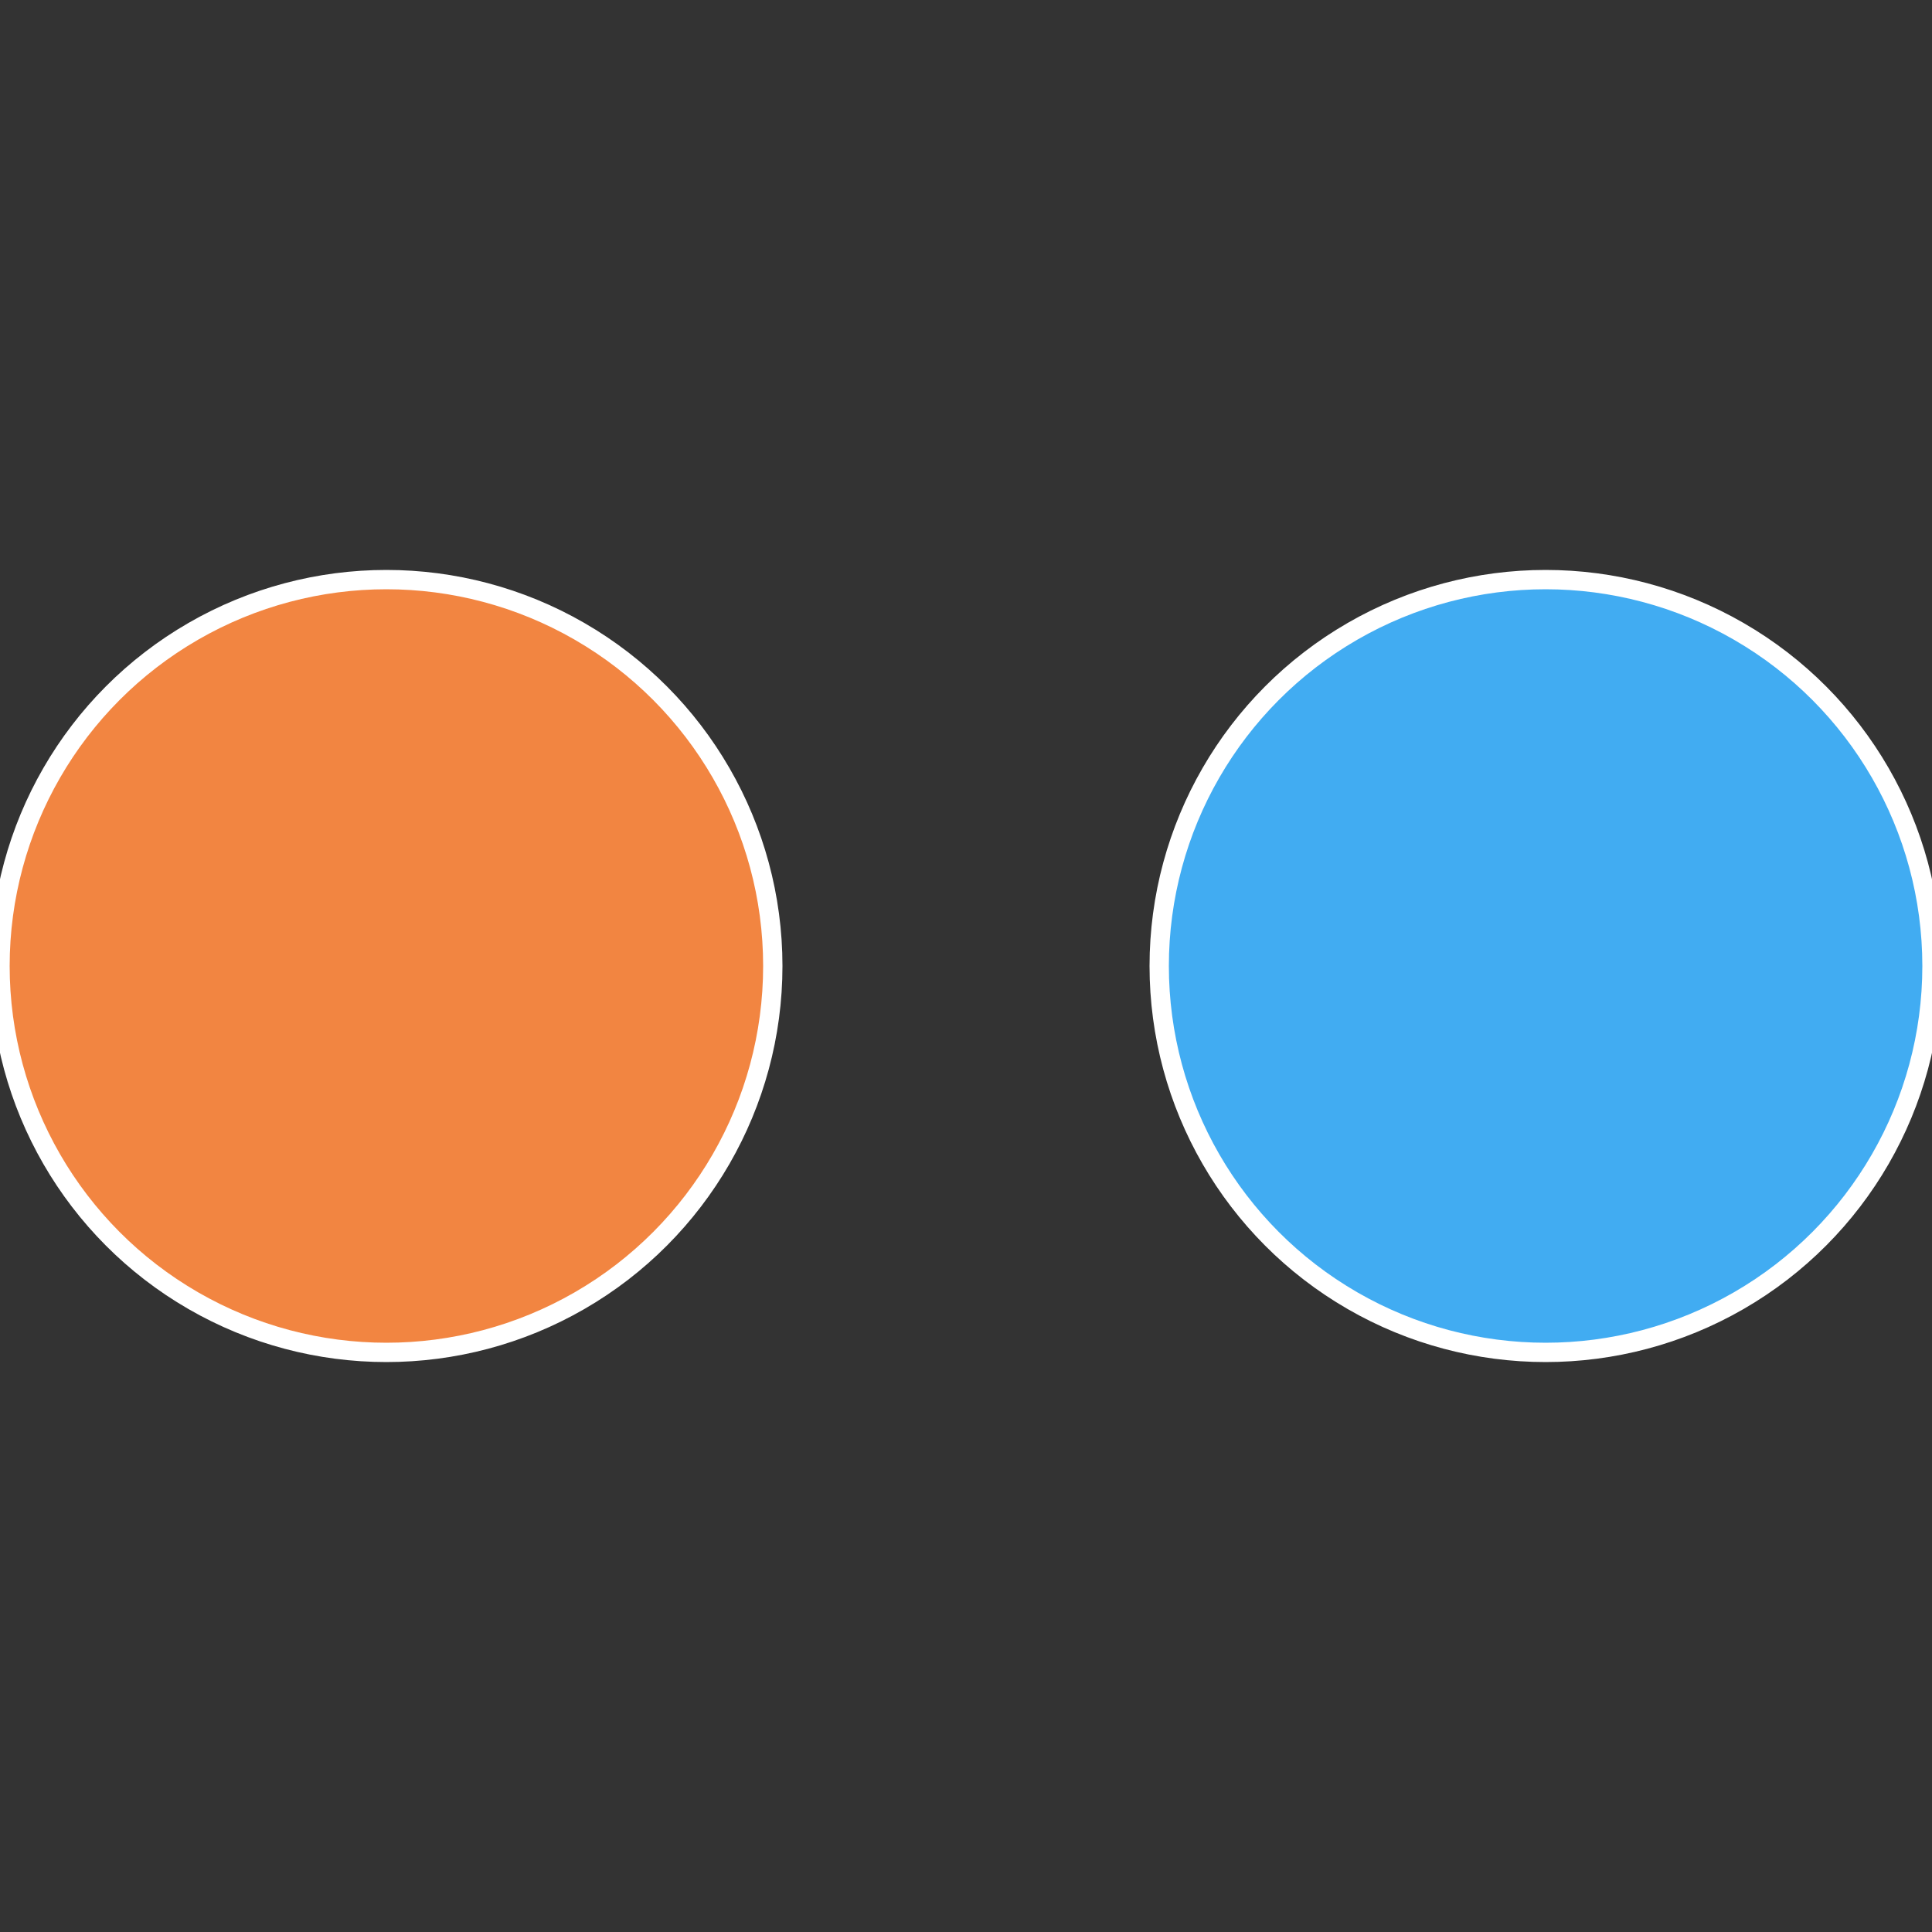
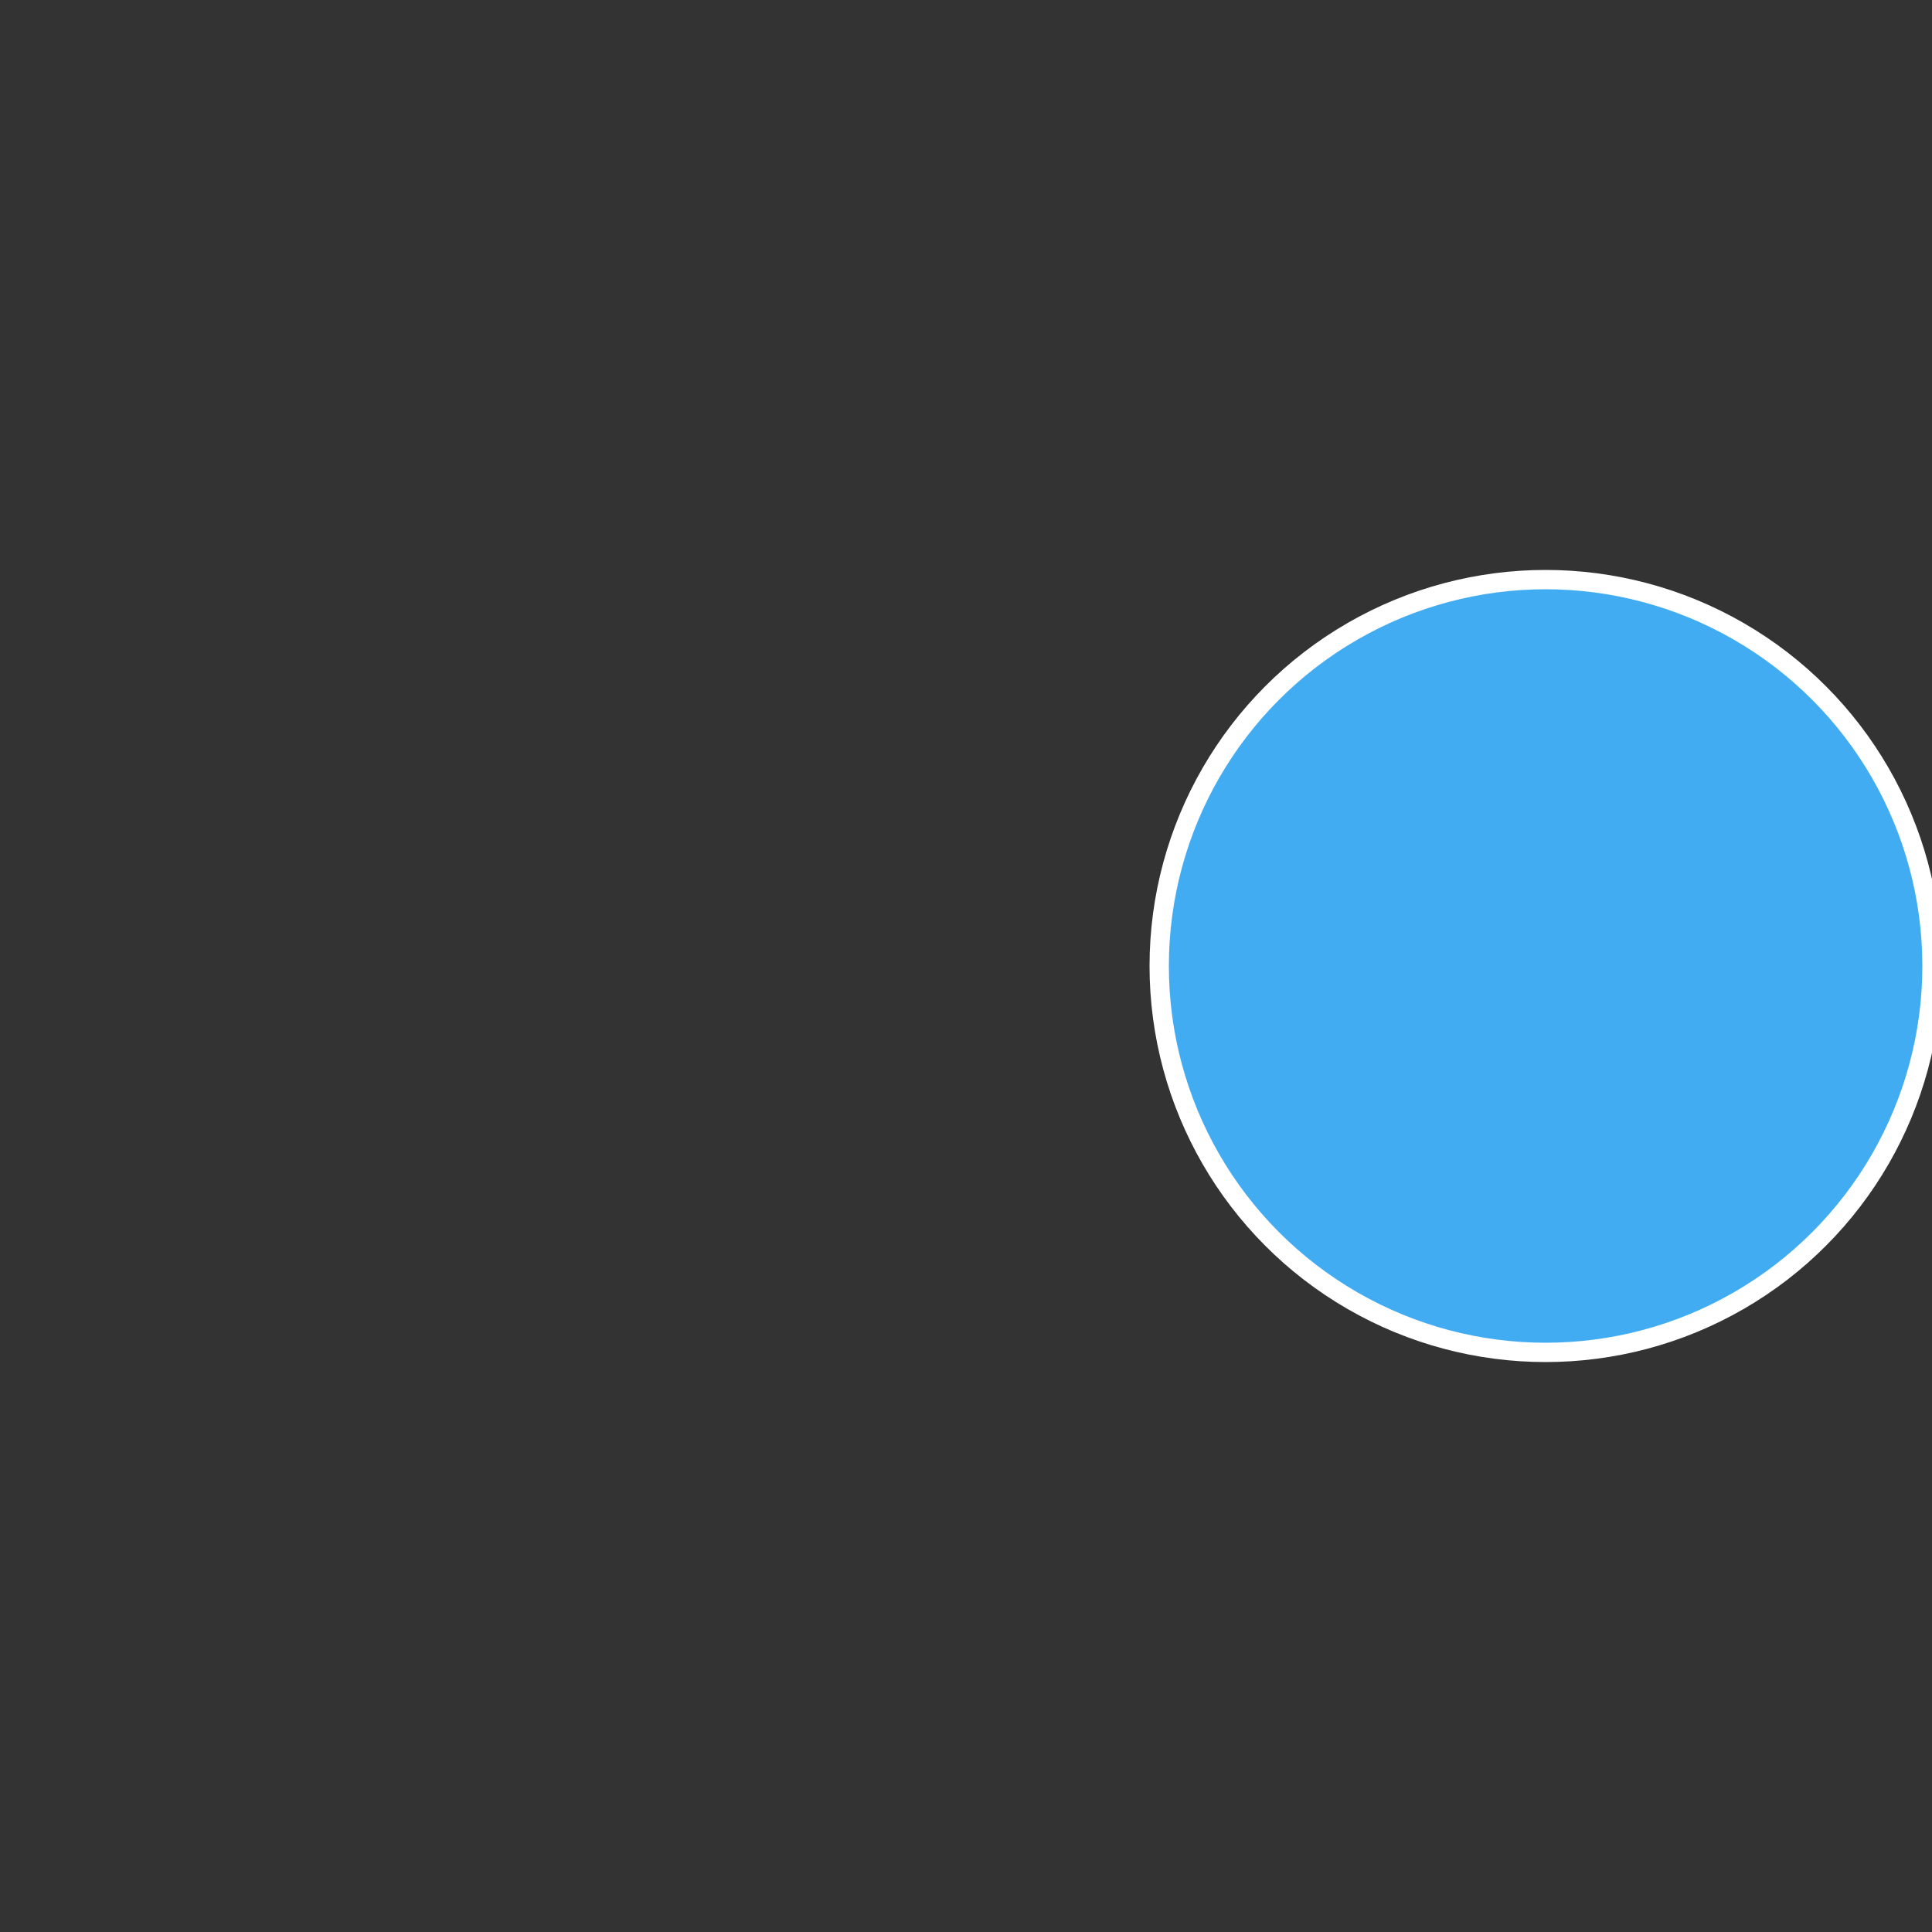
<svg xmlns="http://www.w3.org/2000/svg" width="500" height="500" viewBox="-1 -1 2 2">
  <rect x="-1" y="-1" width="2" height="2" fill="#333333" stroke="none" />
  <circle cx="0.6" cy="0" r="0.4" fill="#41acf2" stroke="#fff" stroke-width="1%" />
-   <circle cx="-0.6" cy="7.3478807948841E-17" r="0.4" fill="#f28541" stroke="#fff" stroke-width="1%" />
</svg>